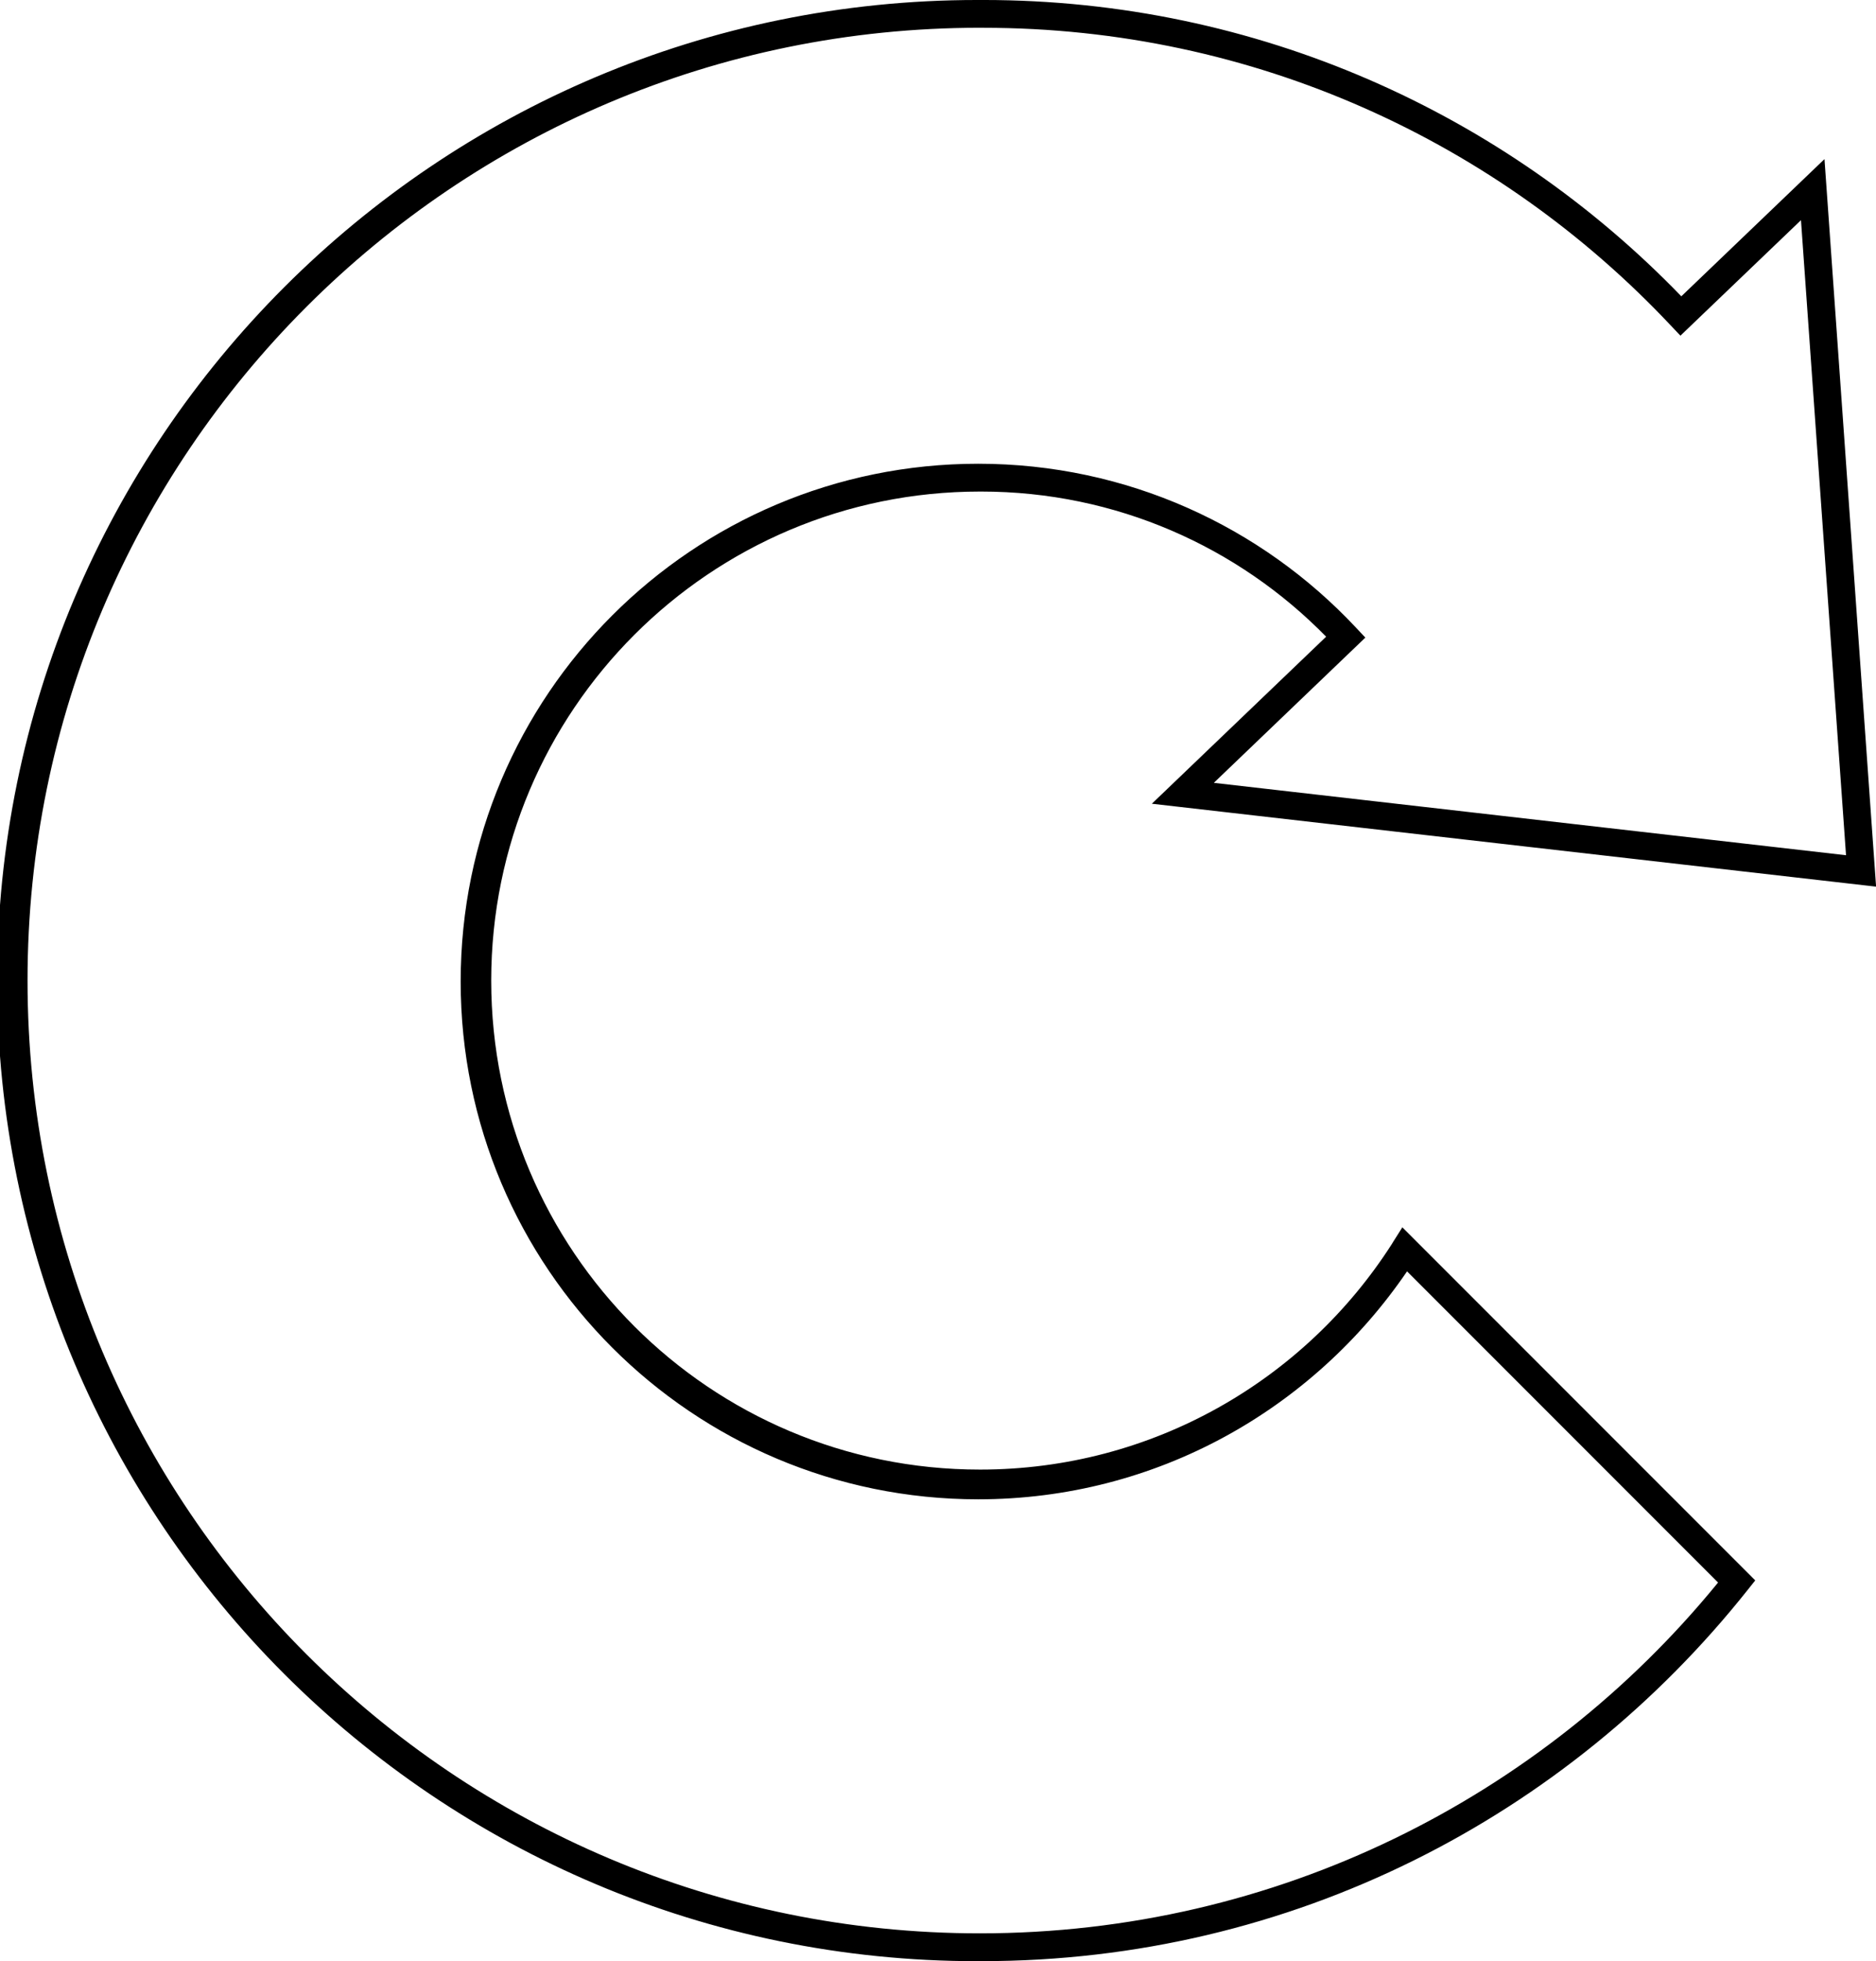
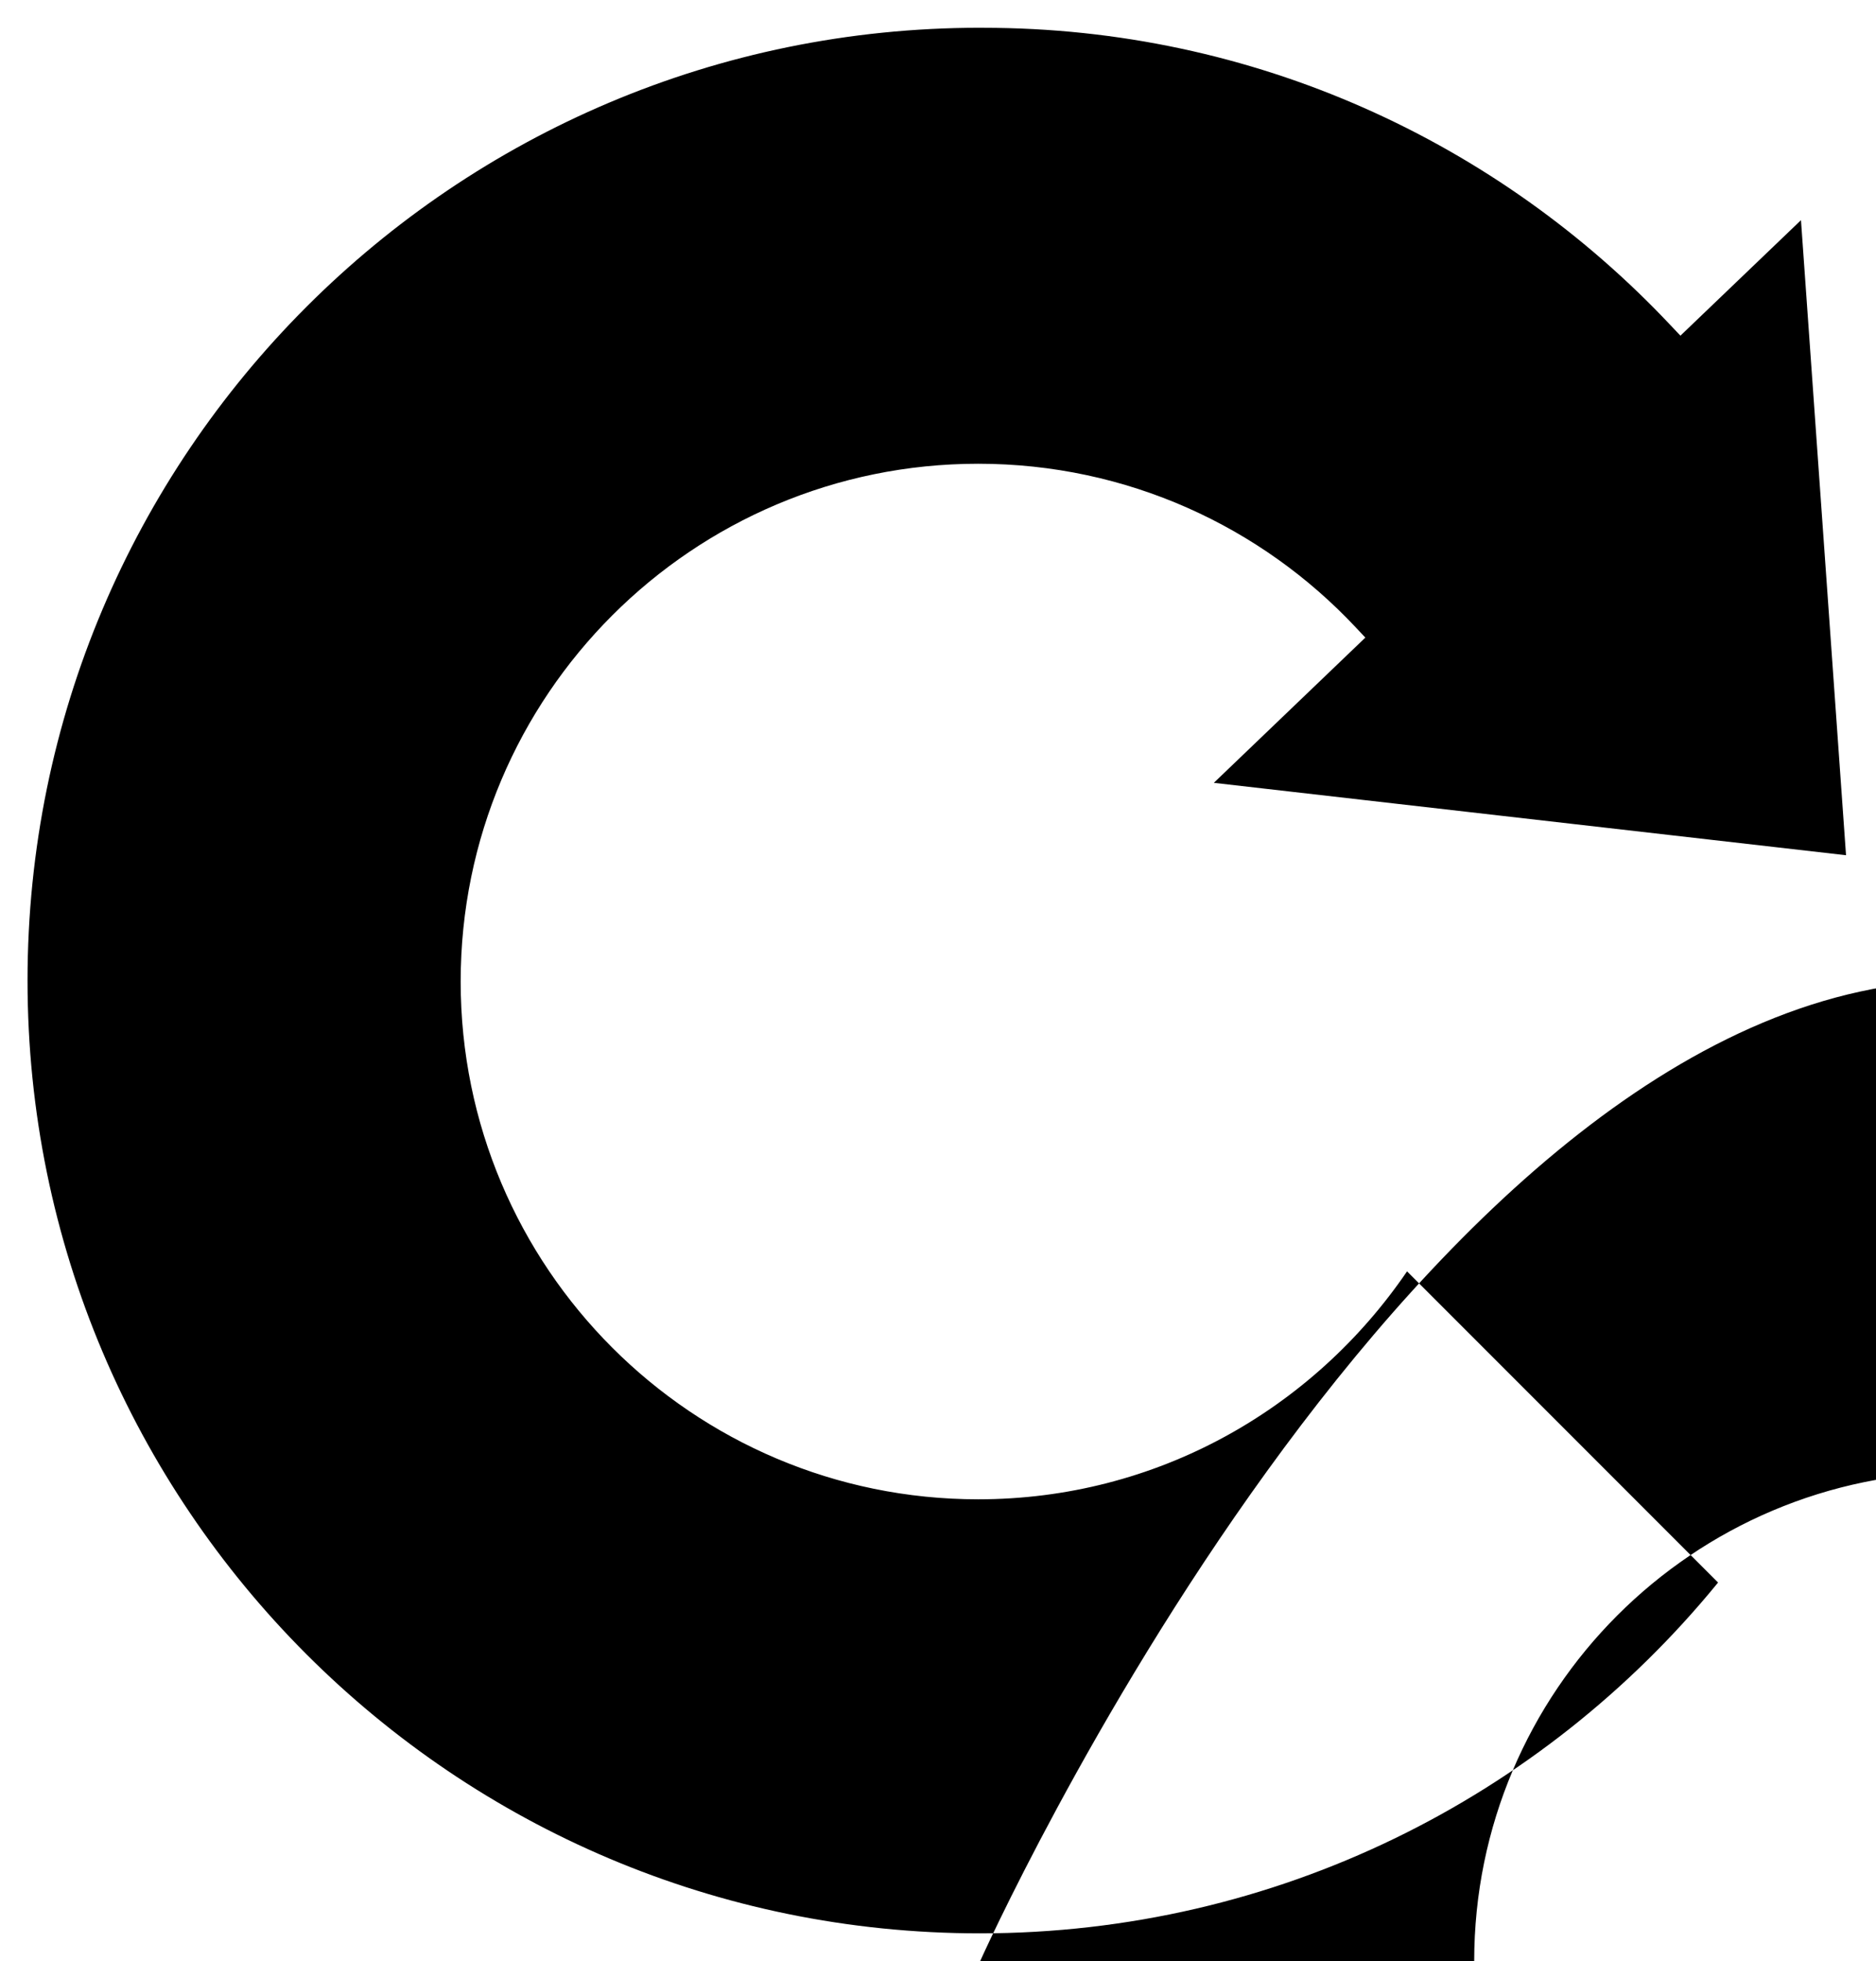
<svg xmlns="http://www.w3.org/2000/svg" width="980" height="1024" viewBox="0 0 980 1024">
-   <path fill="#000" d="M512.007 1024c-0.443 0.001-0.968 0.002-1.494 0.002-282.771 0-512.002-229.231-512.002-512.002s229.231-512.002 512.002-512.002c0.525 0 1.050 0.001 1.574 0.002h-0.081c0.515-0.002 1.125-0.003 1.734-0.003 143.054 0 272.267 59.263 364.426 154.578l0.137 0.143 74.787-71.636 26.956 379.869-378.33-43.295 91.044-87.213c-45.821-46.786-109.64-75.79-180.234-75.79-0.187 0-0.375 0-0.562 0.001h0.029c-0.014 0-0.032 0-0.049 0-141.018 0-255.336 114.318-255.336 255.336s114.318 255.336 255.336 255.336c90.38 0 169.792-46.957 215.17-117.806l0.612-1.021 4.846-7.666 184.354 184.354-4.036 5.064c-94.15 118.454-238.221 193.729-399.875 193.729-0.361 0-0.722 0-1.083-0.001h0.056zM511.989 14.496c-0.036 0-0.079 0-0.122 0-274.753 0-497.485 222.732-497.485 497.485s222.732 497.485 497.485 497.485c155.14 0 293.694-71.014 384.929-182.309l0.697-0.877-162.462-162.462c-49.278 72.225-131.189 119.023-224.030 119.023-149.311 0-270.351-121.040-270.351-270.351s121.040-270.351 270.351-270.351c77.768 0 147.866 32.836 197.187 85.399l0.135 0.145 4.92 5.23-79.154 75.833 330.255 37.799-23.535-331.588-62.972 60.309-5.021-5.295c-90.106-95.796-217.688-155.457-359.205-155.457-0.565 0-1.129 0.001-1.693 0.003h0.088z" />
+   <path fill="#000" d="M512.007 1024s229.231-512.002 512.002-512.002c0.525 0 1.050 0.001 1.574 0.002h-0.081c0.515-0.002 1.125-0.003 1.734-0.003 143.054 0 272.267 59.263 364.426 154.578l0.137 0.143 74.787-71.636 26.956 379.869-378.33-43.295 91.044-87.213c-45.821-46.786-109.64-75.79-180.234-75.79-0.187 0-0.375 0-0.562 0.001h0.029c-0.014 0-0.032 0-0.049 0-141.018 0-255.336 114.318-255.336 255.336s114.318 255.336 255.336 255.336c90.38 0 169.792-46.957 215.17-117.806l0.612-1.021 4.846-7.666 184.354 184.354-4.036 5.064c-94.15 118.454-238.221 193.729-399.875 193.729-0.361 0-0.722 0-1.083-0.001h0.056zM511.989 14.496c-0.036 0-0.079 0-0.122 0-274.753 0-497.485 222.732-497.485 497.485s222.732 497.485 497.485 497.485c155.14 0 293.694-71.014 384.929-182.309l0.697-0.877-162.462-162.462c-49.278 72.225-131.189 119.023-224.030 119.023-149.311 0-270.351-121.040-270.351-270.351s121.040-270.351 270.351-270.351c77.768 0 147.866 32.836 197.187 85.399l0.135 0.145 4.92 5.23-79.154 75.833 330.255 37.799-23.535-331.588-62.972 60.309-5.021-5.295c-90.106-95.796-217.688-155.457-359.205-155.457-0.565 0-1.129 0.001-1.693 0.003h0.088z" />
</svg>